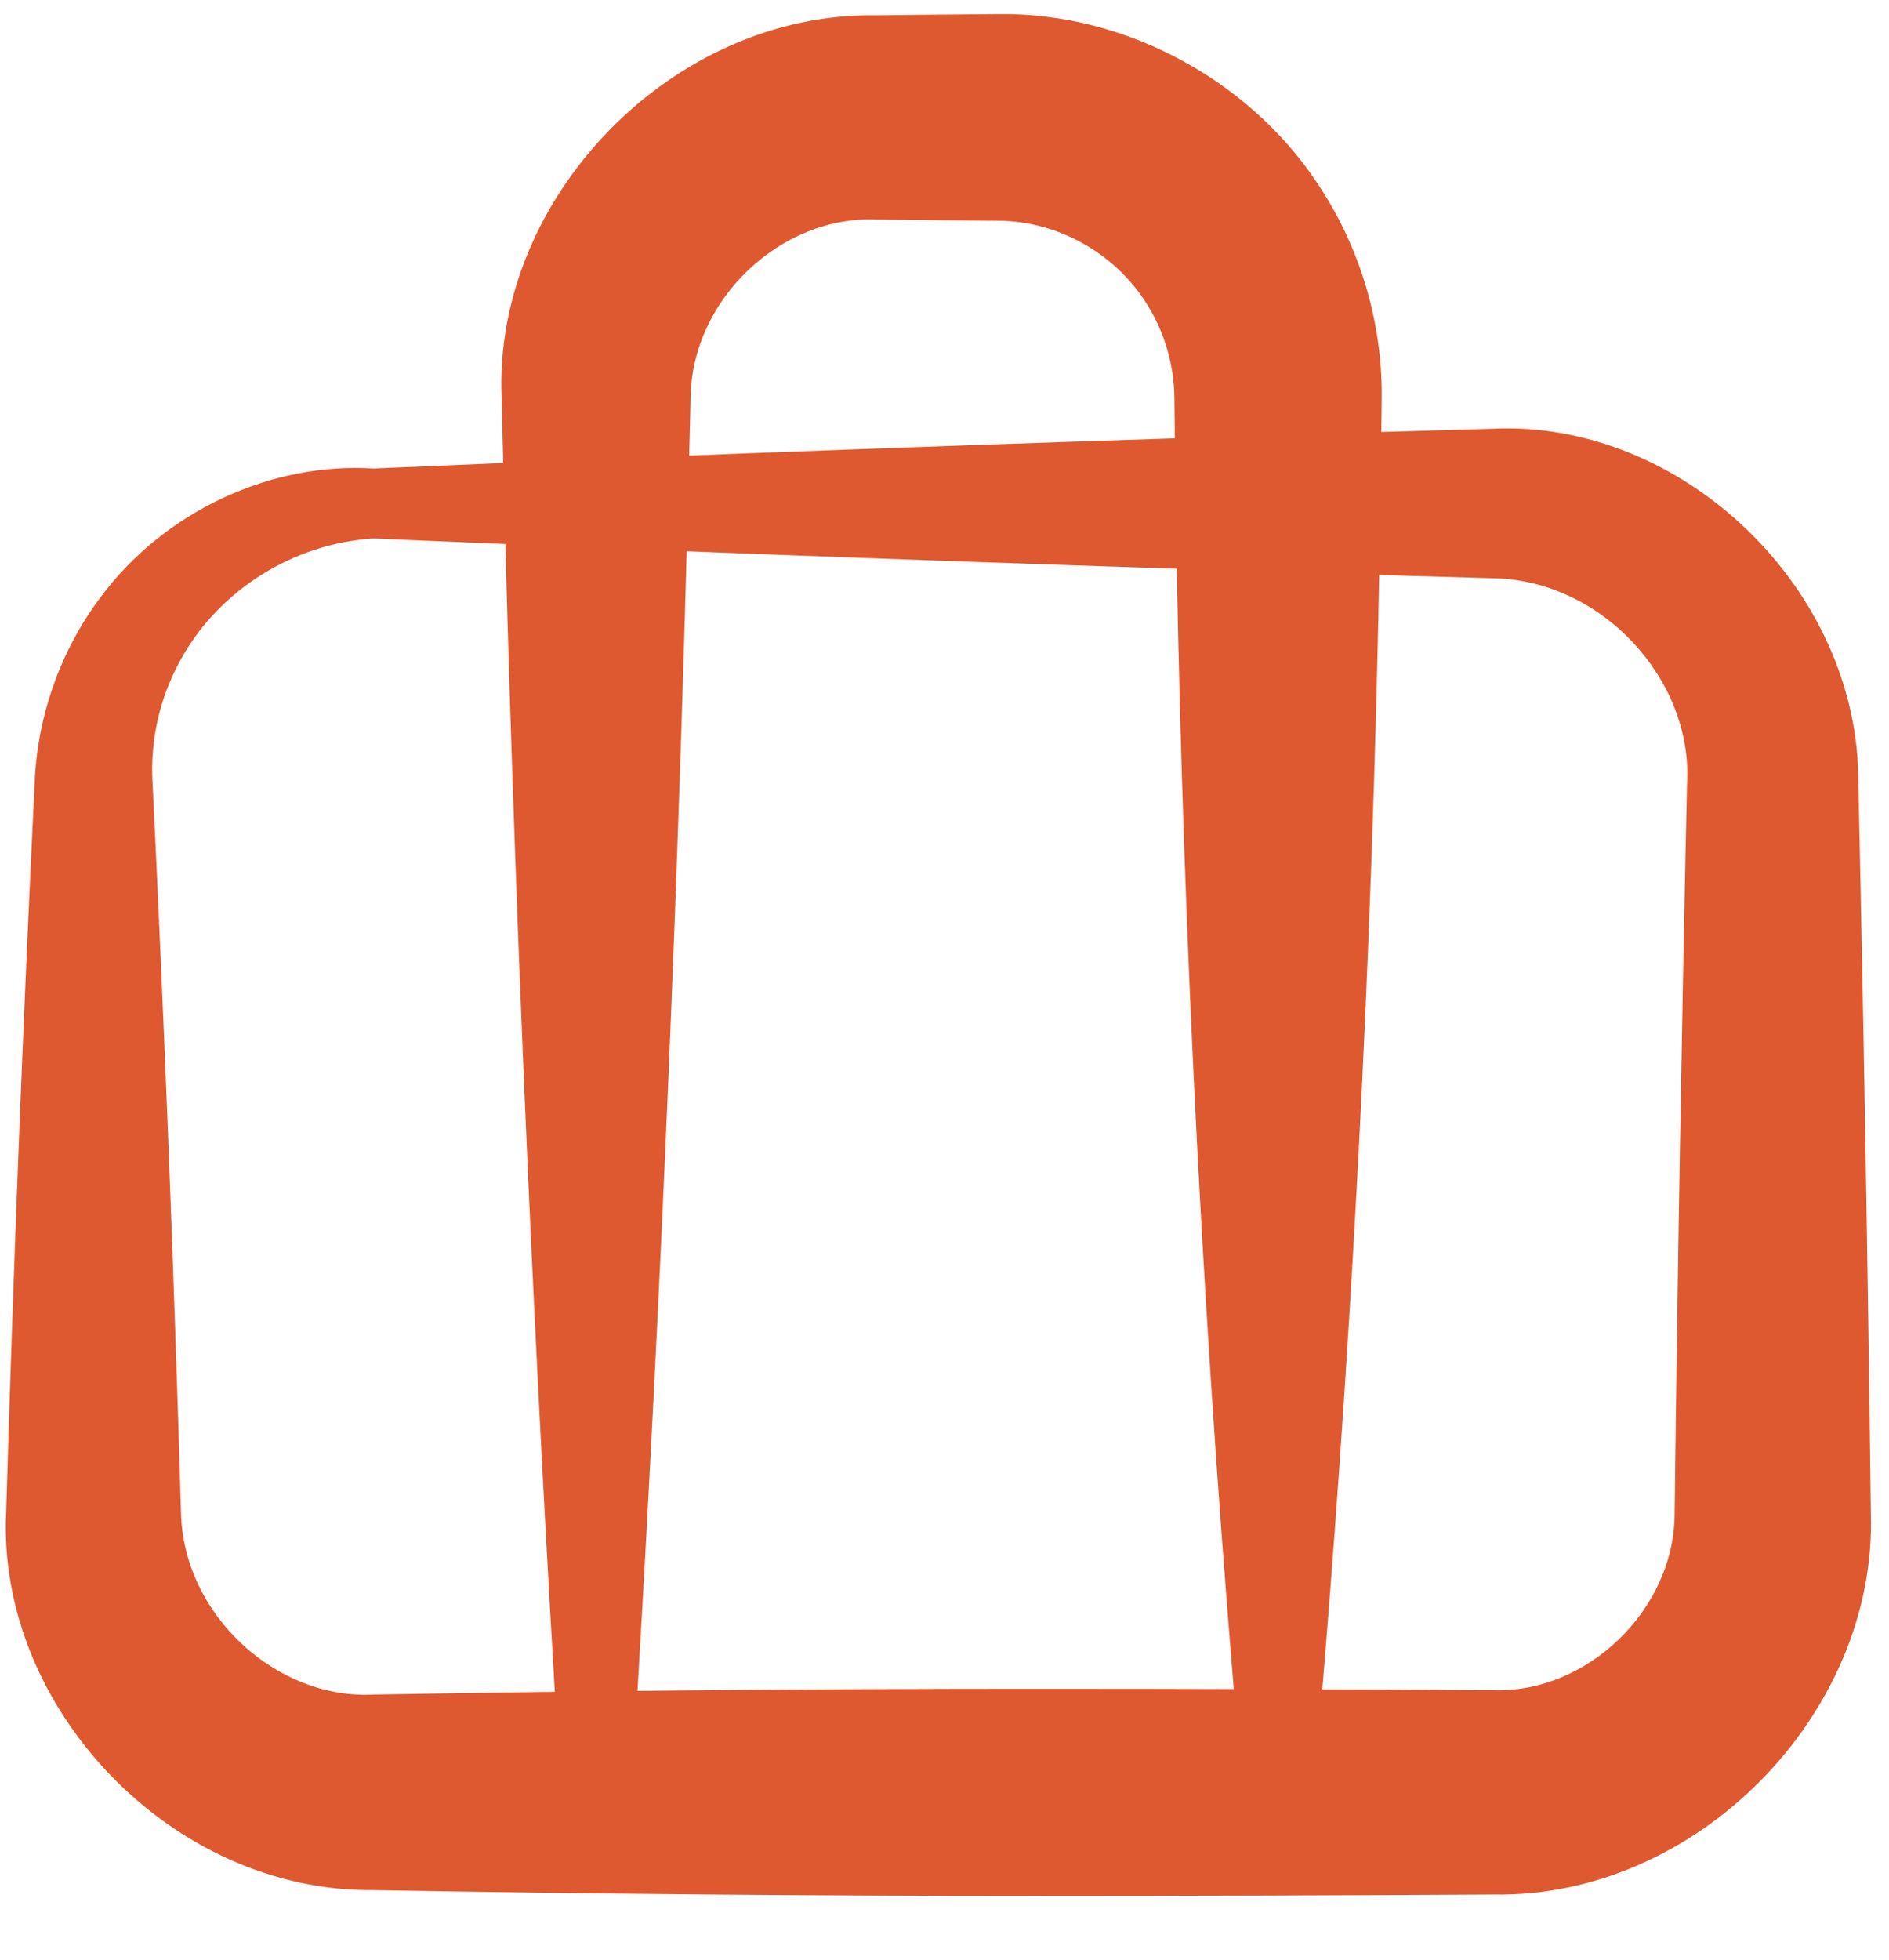
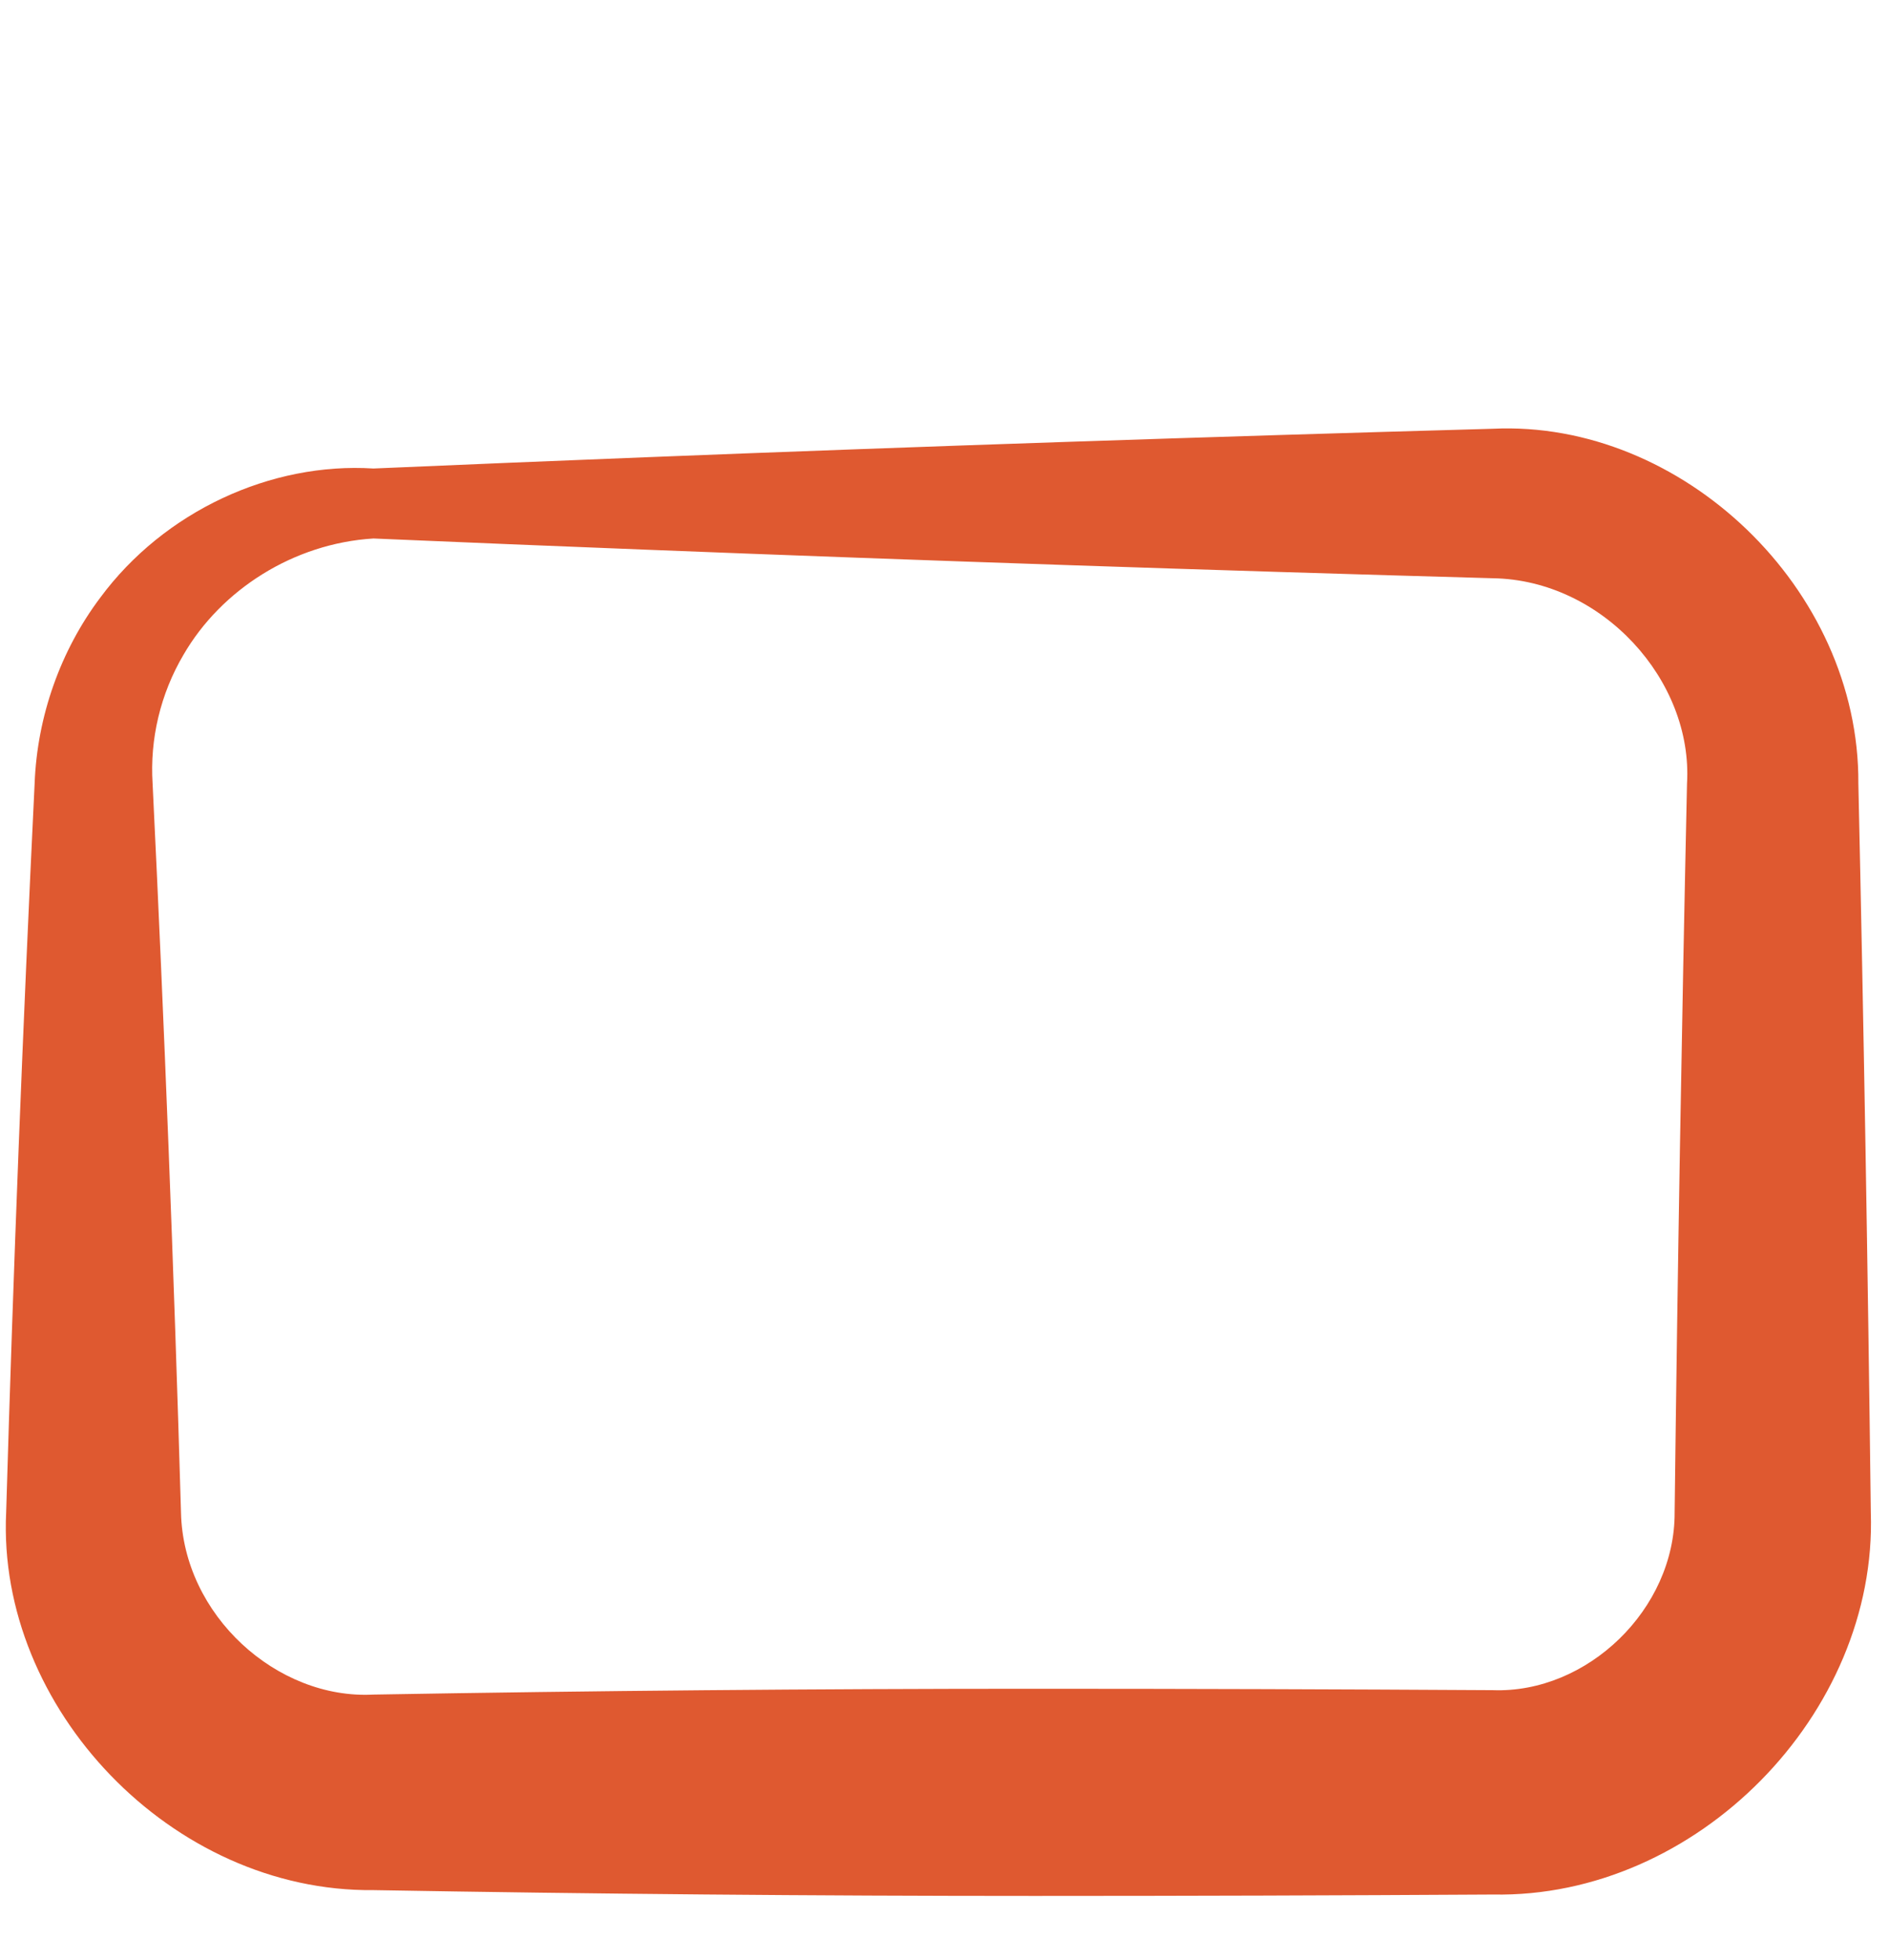
<svg xmlns="http://www.w3.org/2000/svg" width="27" height="28" viewBox="0 0 27 28" fill="none">
-   <path d="M8.021 25.678C8.354 25.678 8.687 25.678 9.021 25.678C9.076 24.773 9.13 23.868 9.181 22.962C9.507 17.201 9.737 11.44 9.871 5.678C9.89 4.267 11.173 3.079 12.521 3.137C13.103 3.144 13.685 3.15 14.267 3.154C15.127 3.158 15.95 3.627 16.398 4.354C16.645 4.75 16.779 5.205 16.786 5.678C16.837 11.44 17.089 17.201 17.54 22.962C17.611 23.868 17.687 24.773 17.767 25.678C18.101 25.678 18.434 25.678 18.767 25.678C18.848 24.773 18.924 23.868 18.995 22.962C19.446 17.201 19.698 11.44 19.749 5.678C19.759 4.665 19.471 3.639 18.93 2.775C17.959 1.191 16.122 0.174 14.267 0.202C13.685 0.207 13.103 0.212 12.521 0.219C9.607 0.174 7.048 2.828 7.17 5.678C7.304 11.44 7.534 17.201 7.86 22.962C7.911 23.868 7.965 24.773 8.021 25.678Z" fill="#DF5930" />
  <path d="M5.338 6.694C5.338 7.027 5.338 7.361 5.338 7.694C6.637 7.75 7.937 7.803 9.236 7.854C13.27 8.013 17.304 8.149 21.338 8.262C22.902 8.286 24.2 9.722 24.113 11.194C24.037 14.666 23.978 18.137 23.936 21.609C23.943 22.992 22.687 24.198 21.338 24.149C19.153 24.136 16.969 24.129 14.784 24.129C11.636 24.129 8.487 24.157 5.338 24.212C3.958 24.286 2.618 23.076 2.587 21.609C2.486 18.137 2.35 14.666 2.181 11.194C2.141 10.563 2.291 9.917 2.624 9.353C3.162 8.427 4.194 7.764 5.338 7.694C5.338 7.361 5.338 7.027 5.338 6.694C3.874 6.601 2.345 7.304 1.431 8.542C0.867 9.292 0.531 10.233 0.495 11.194C0.326 14.666 0.19 18.137 0.088 21.609C-0.046 24.404 2.456 27.036 5.338 27.006C8.487 27.061 11.636 27.089 14.784 27.089C16.969 27.089 19.153 27.082 21.338 27.069C24.25 27.125 26.837 24.487 26.74 21.609C26.698 18.137 26.639 14.666 26.562 11.194C26.579 8.405 24.035 5.998 21.338 6.126C17.304 6.239 13.27 6.374 9.236 6.533C7.937 6.584 6.637 6.638 5.338 6.694ZM5.338 7.694V6.694V7.694Z" fill="#DF5930" />
</svg>